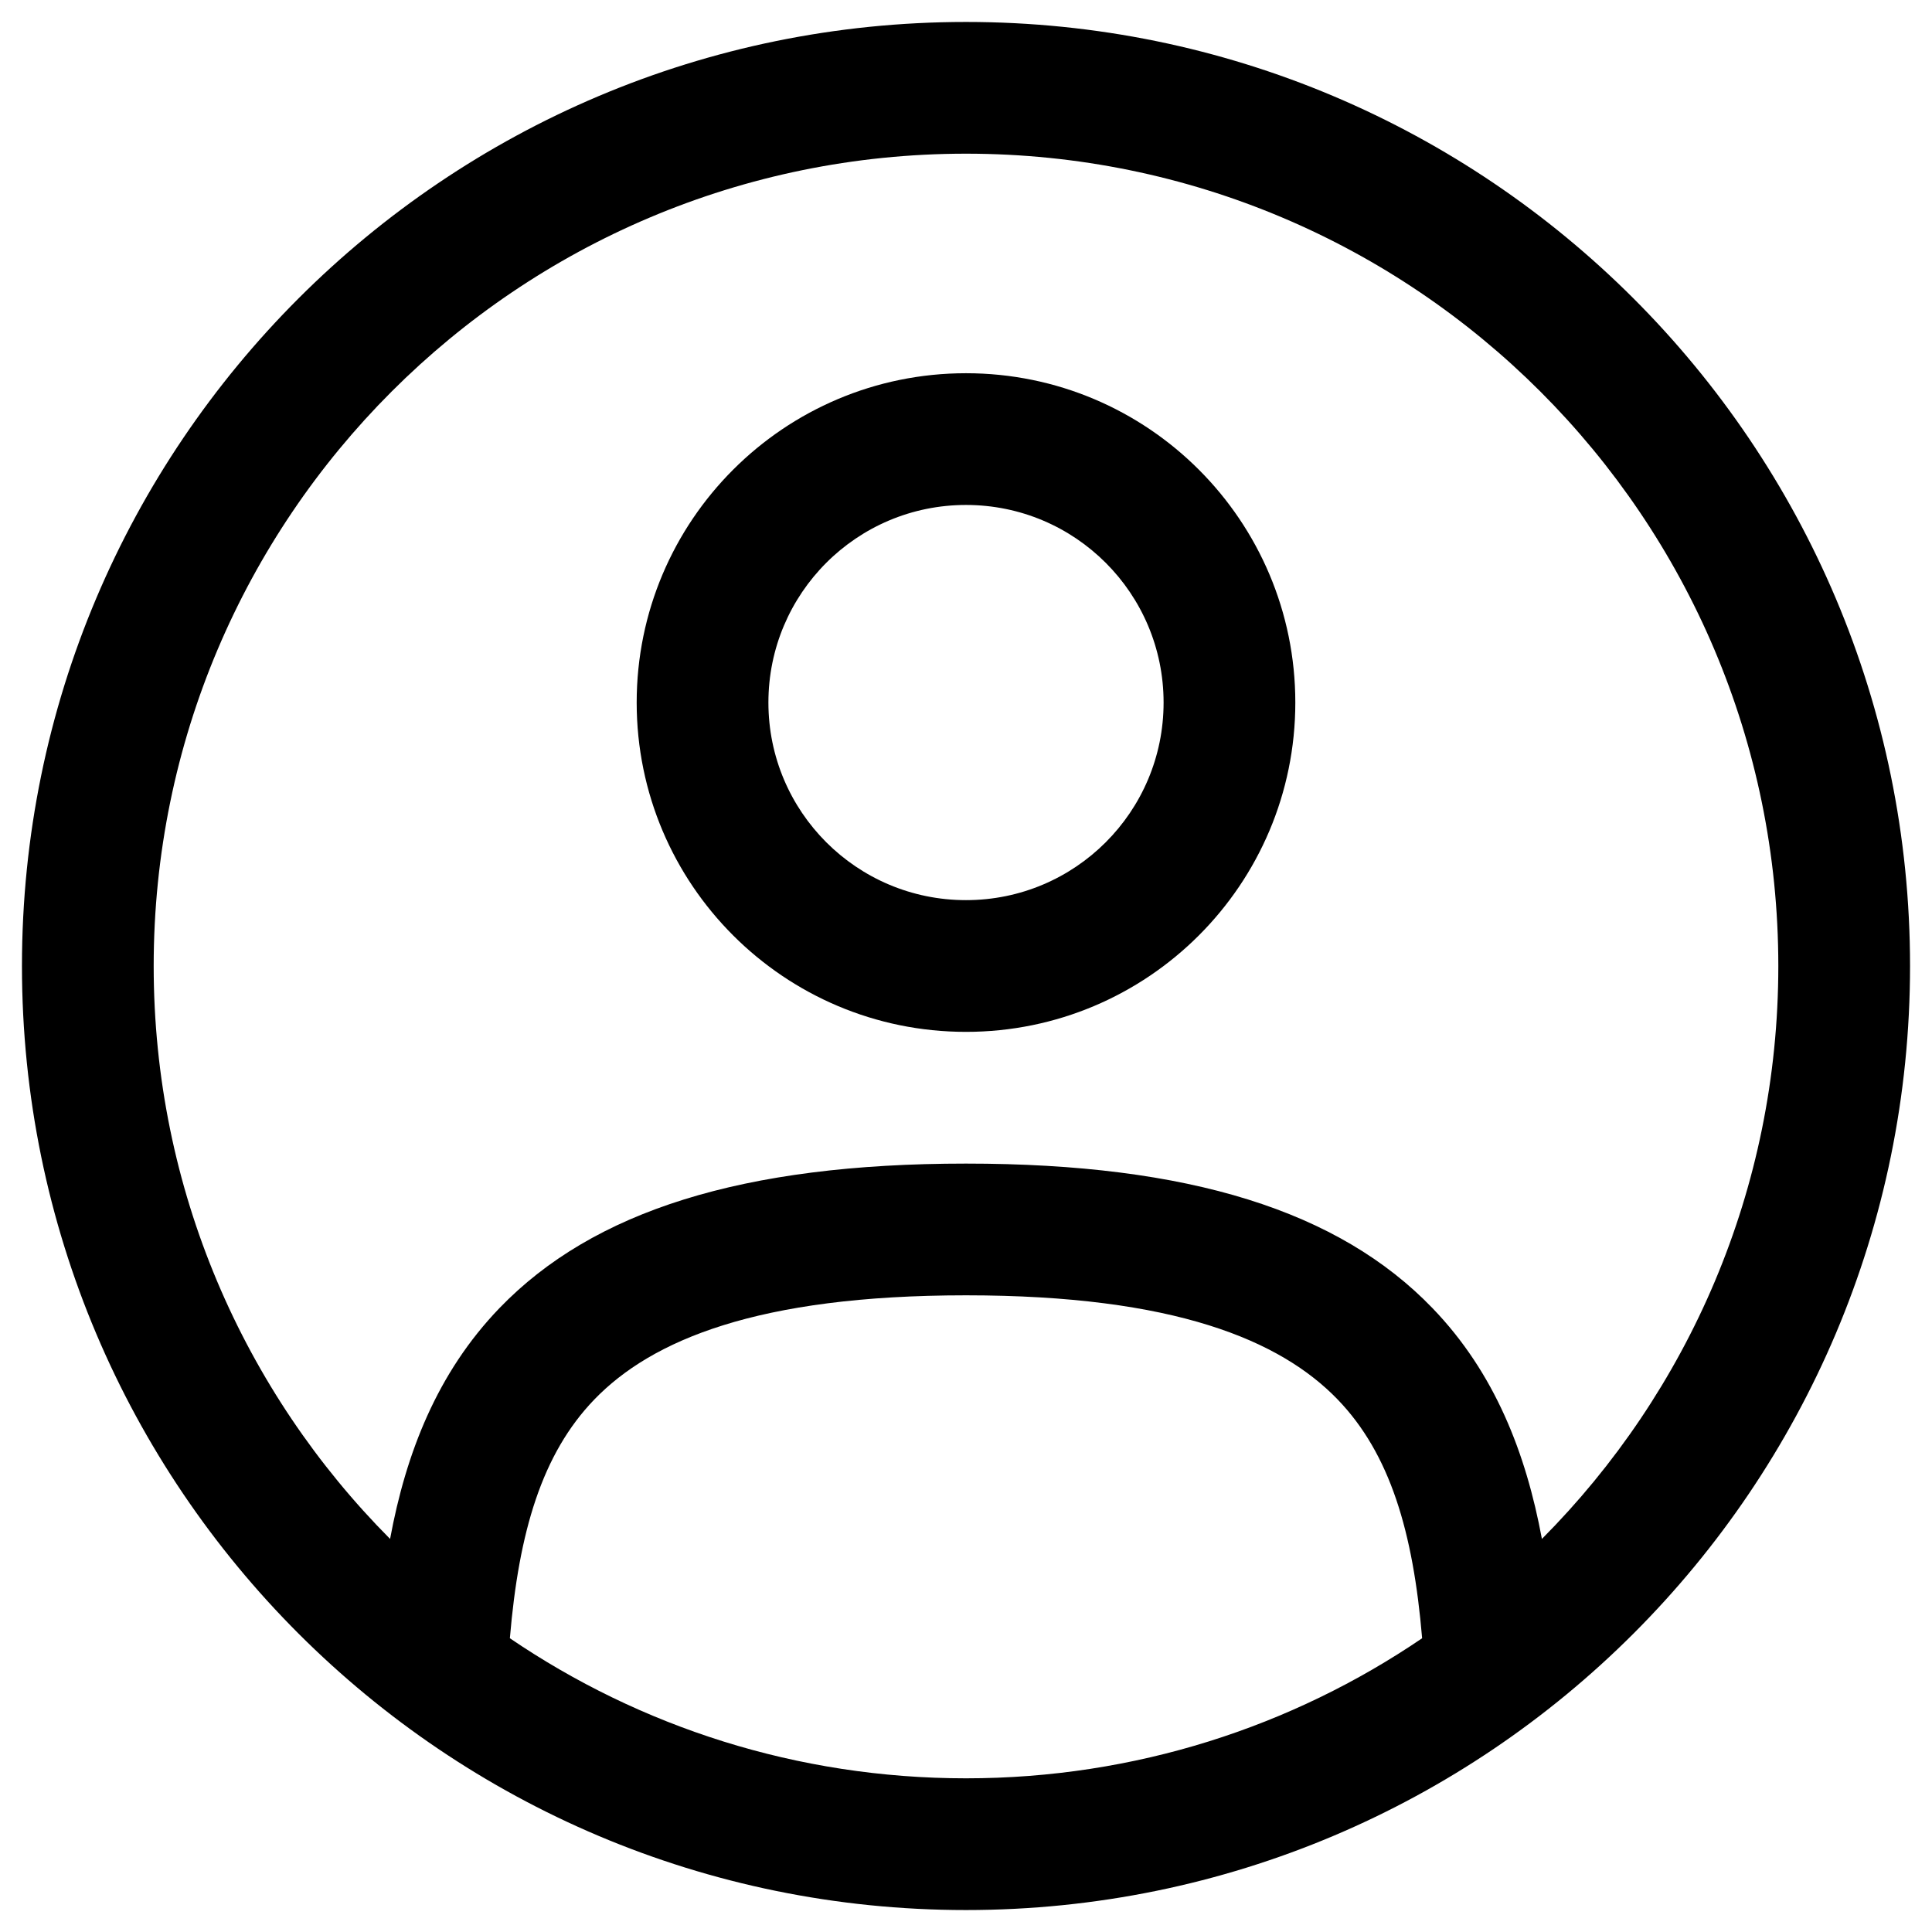
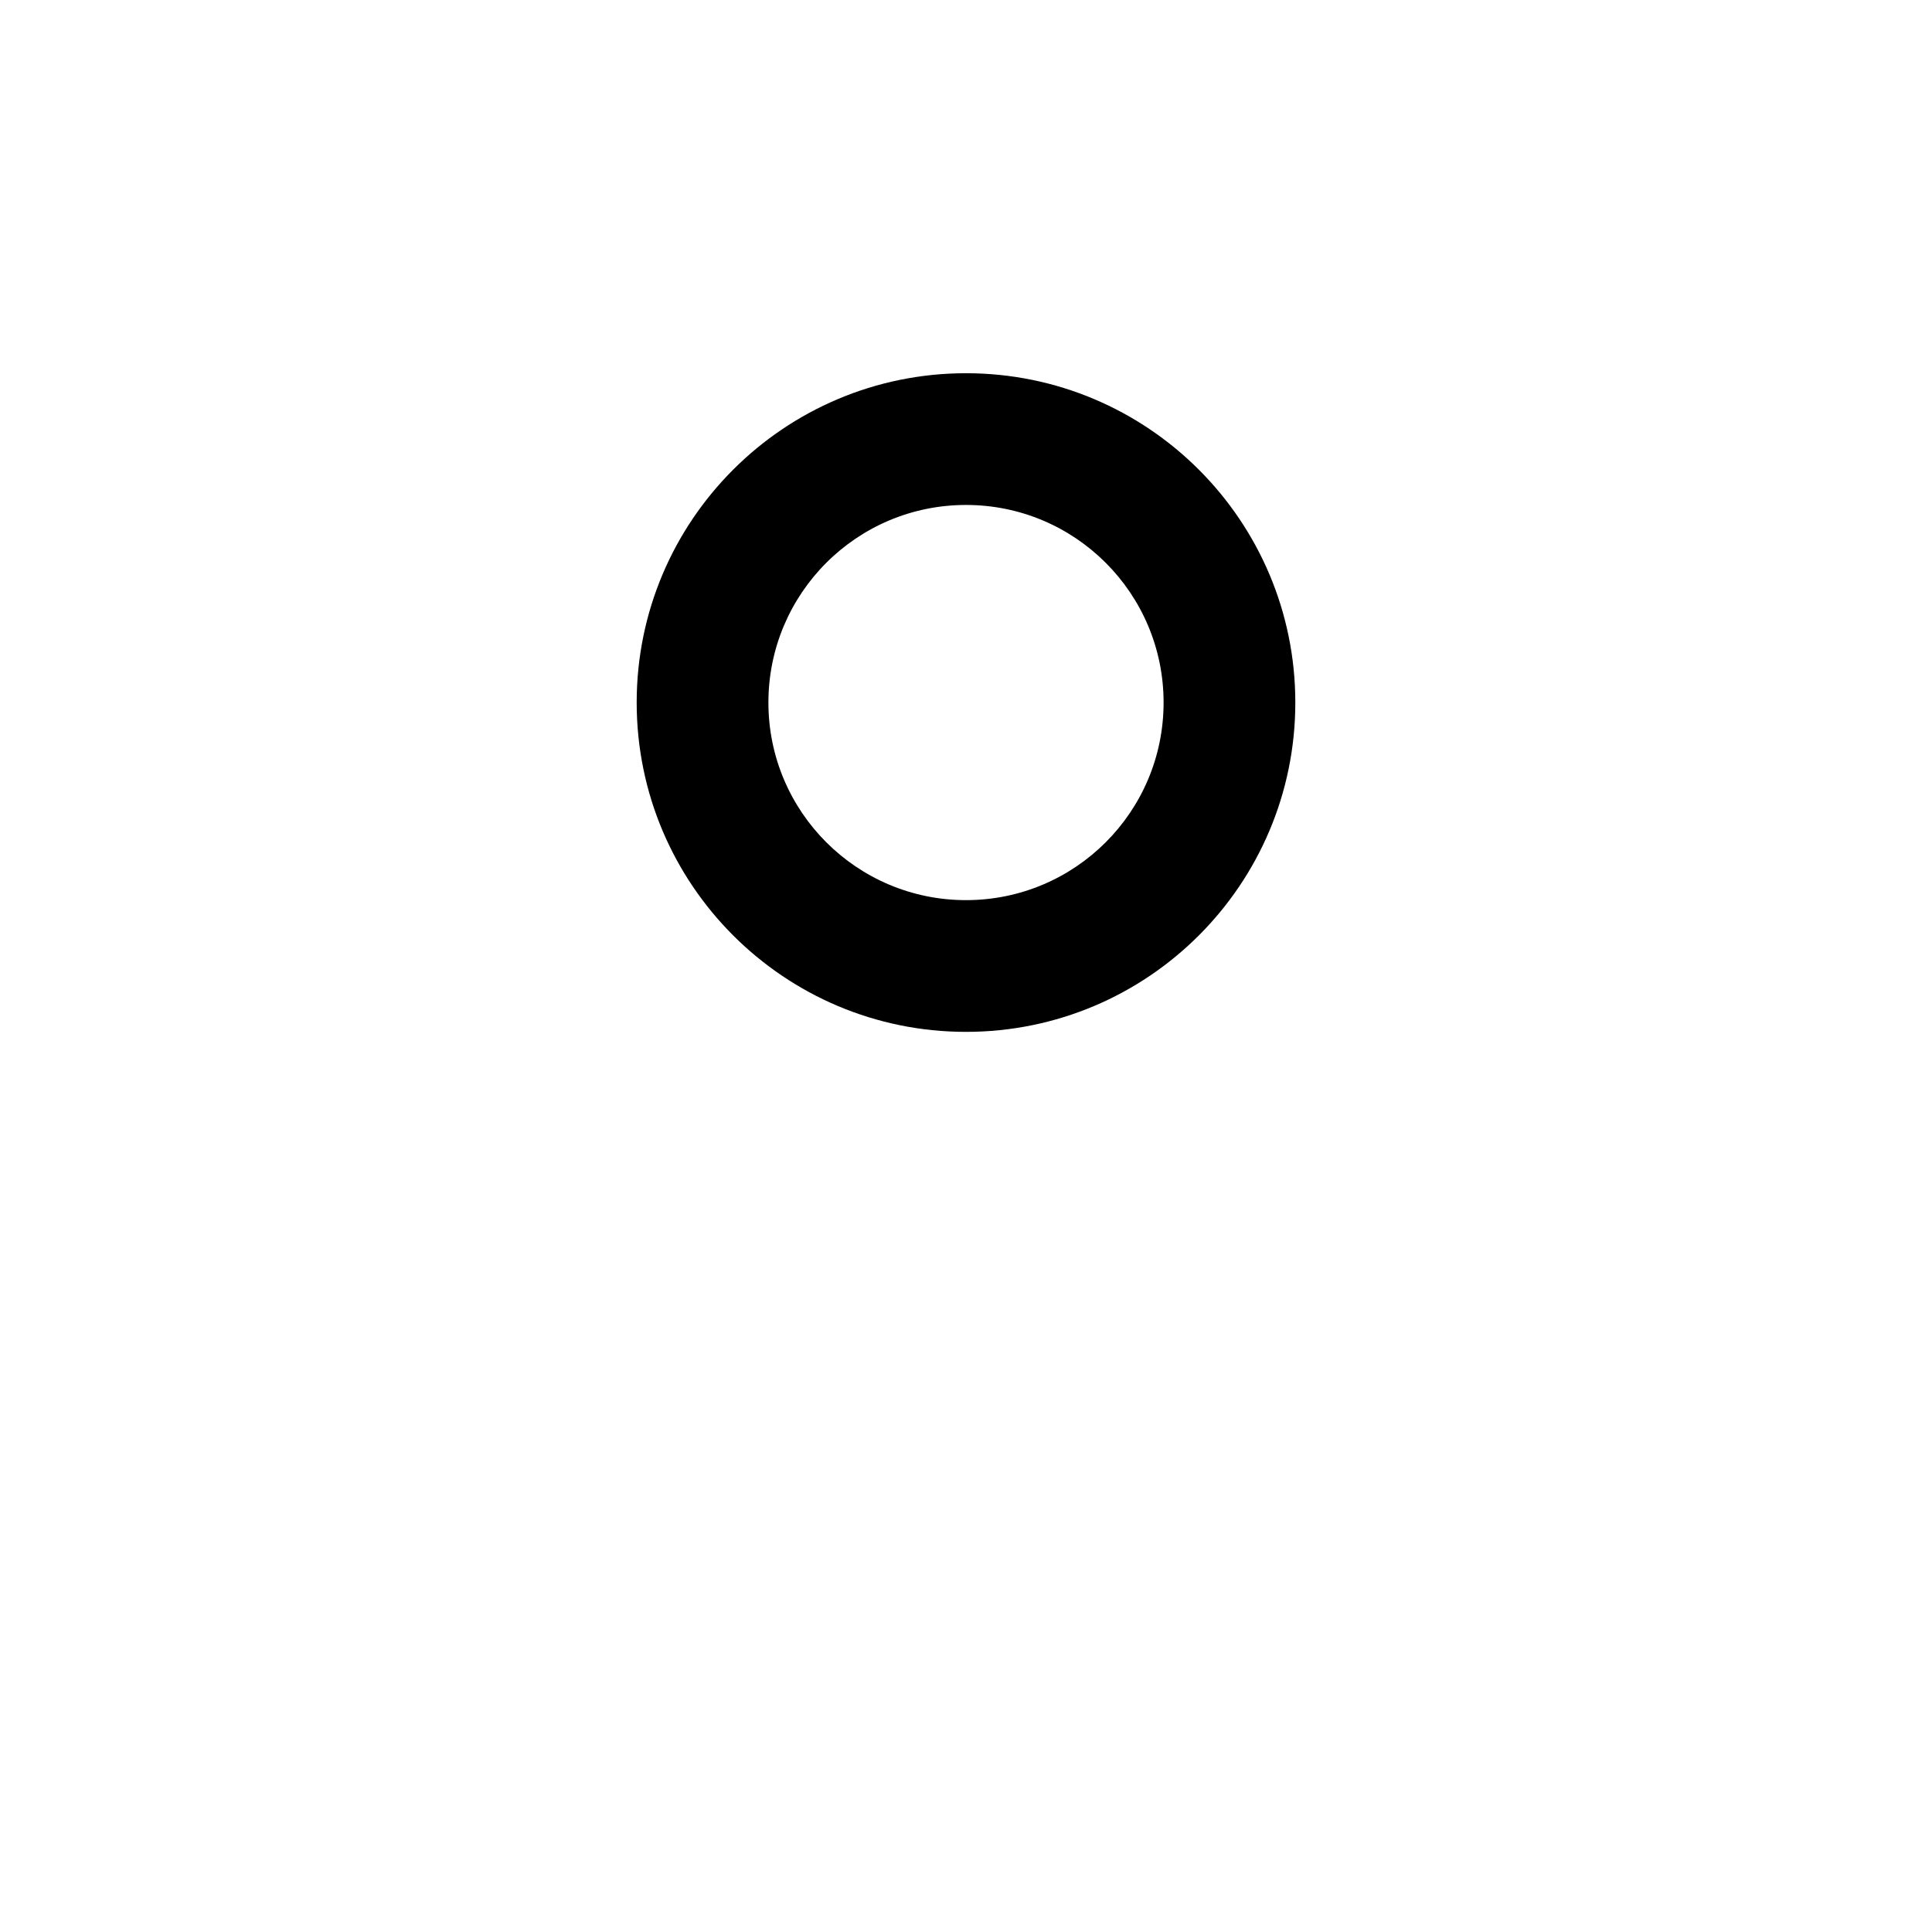
<svg xmlns="http://www.w3.org/2000/svg" width="22px" height="22px" viewBox="0 0 22 22" version="1.1">
  <title>ico_connexion/Off</title>
  <g id="Symbols" stroke="none" stroke-width="1" fill="none" fill-rule="evenodd">
    <g id="ico_connexion/Off" transform="translate(-9, -9)" fill="#000000">
      <g transform="translate(9, 9)" id="Shape">
        <path d="M7.25,8 C7.25,5.929 8.929,4.25 11,4.25 C13.071,4.25 14.75,5.929 14.75,8 C14.75,10.071 13.071,11.75 11,11.75 C8.929,11.75 7.25,10.071 7.25,8 Z M11,5.75 C9.757,5.75 8.75,6.757 8.75,8 C8.75,9.243 9.757,10.25 11,10.25 C12.243,10.25 13.25,9.243 13.25,8 C13.25,6.757 12.243,5.75 11,5.75 Z" />
-         <path d="M0.25,11 C0.25,5.063 5.063,0.25 11,0.25 C16.937,0.25 21.75,5.063 21.75,11 C21.75,16.937 16.937,21.75 11,21.75 C5.063,21.75 0.25,16.937 0.25,11 Z M11,1.75 C5.891,1.75 1.75,5.891 1.75,11 C1.75,13.546 2.778,15.851 4.442,17.524 C4.622,16.55 4.977,15.633 5.688,14.895 C6.753,13.791 8.454,13.25 11,13.25 C13.546,13.25 15.247,13.791 16.311,14.895 C17.023,15.633 17.377,16.55 17.558,17.524 C19.222,15.851 20.25,13.546 20.25,11 C20.25,5.891 16.109,1.75 11,1.75 Z M16.194,18.655 C16.092,17.444 15.829,16.555 15.232,15.936 C14.582,15.263 13.379,14.75 11,14.75 C8.621,14.75 7.418,15.263 6.768,15.936 C6.171,16.555 5.908,17.443 5.806,18.655 C7.287,19.662 9.075,20.25 11,20.25 C12.925,20.25 14.713,19.662 16.194,18.655 Z" />
      </g>
    </g>
  </g>
</svg>